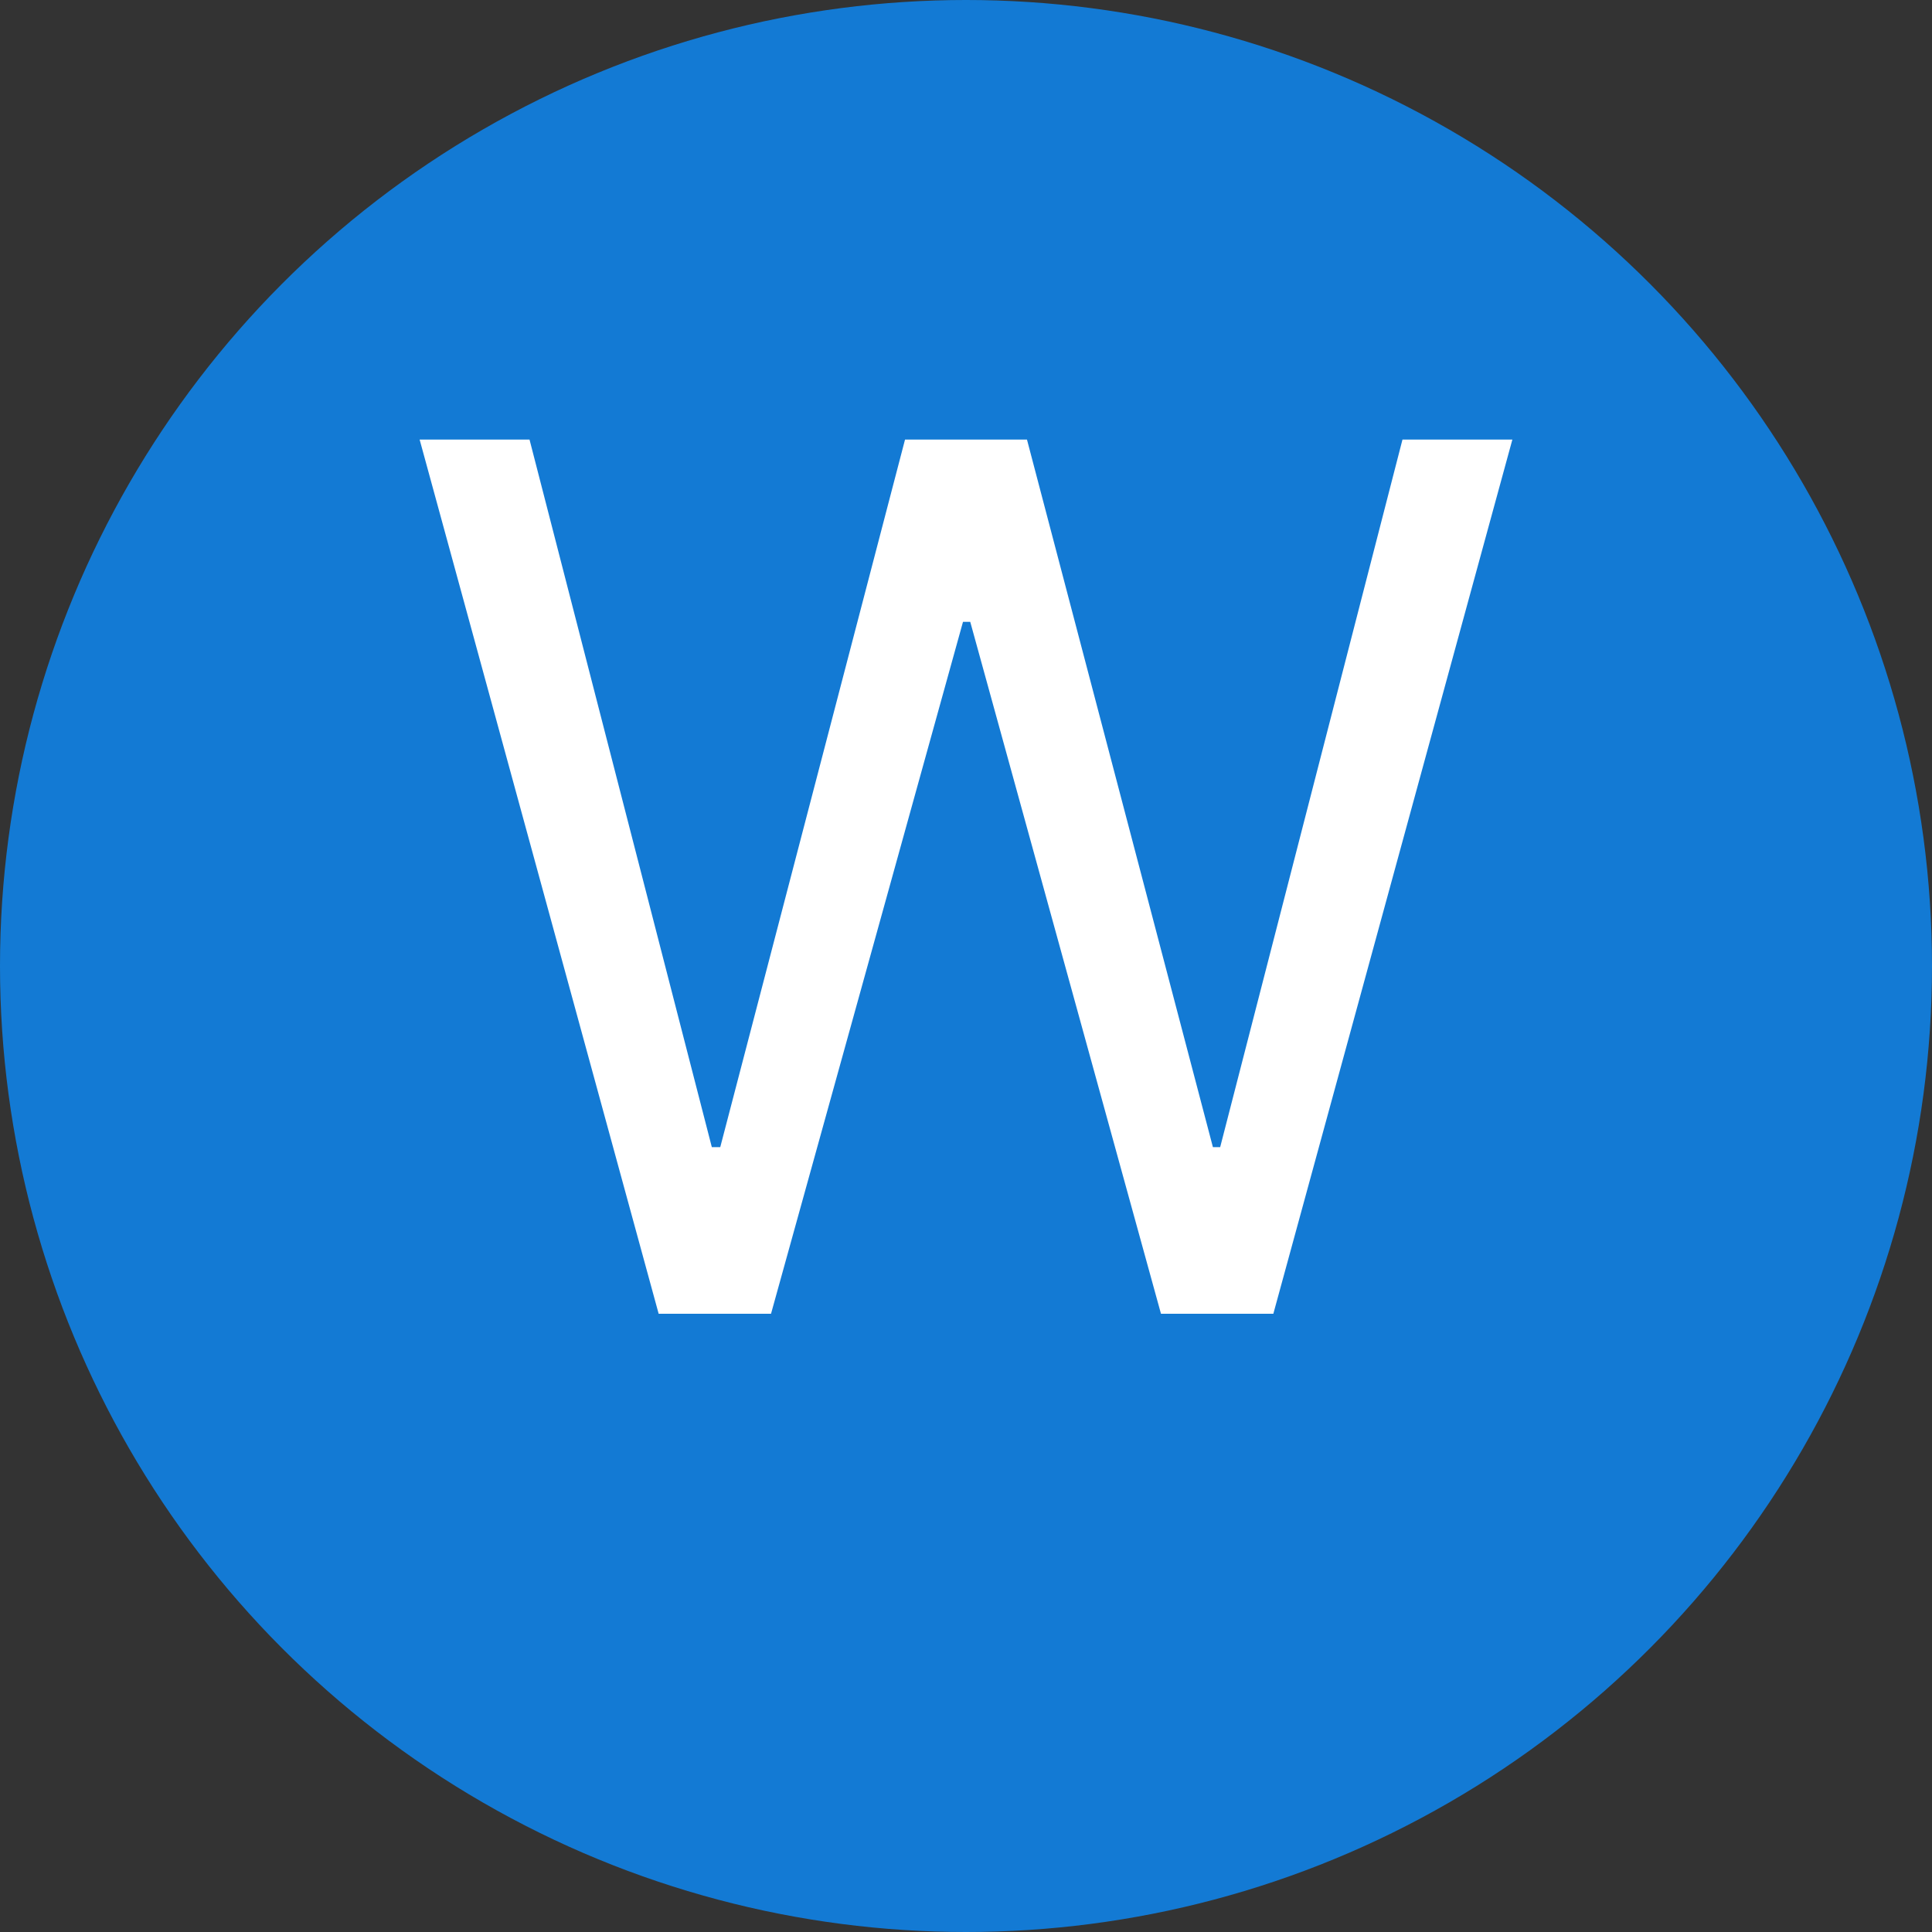
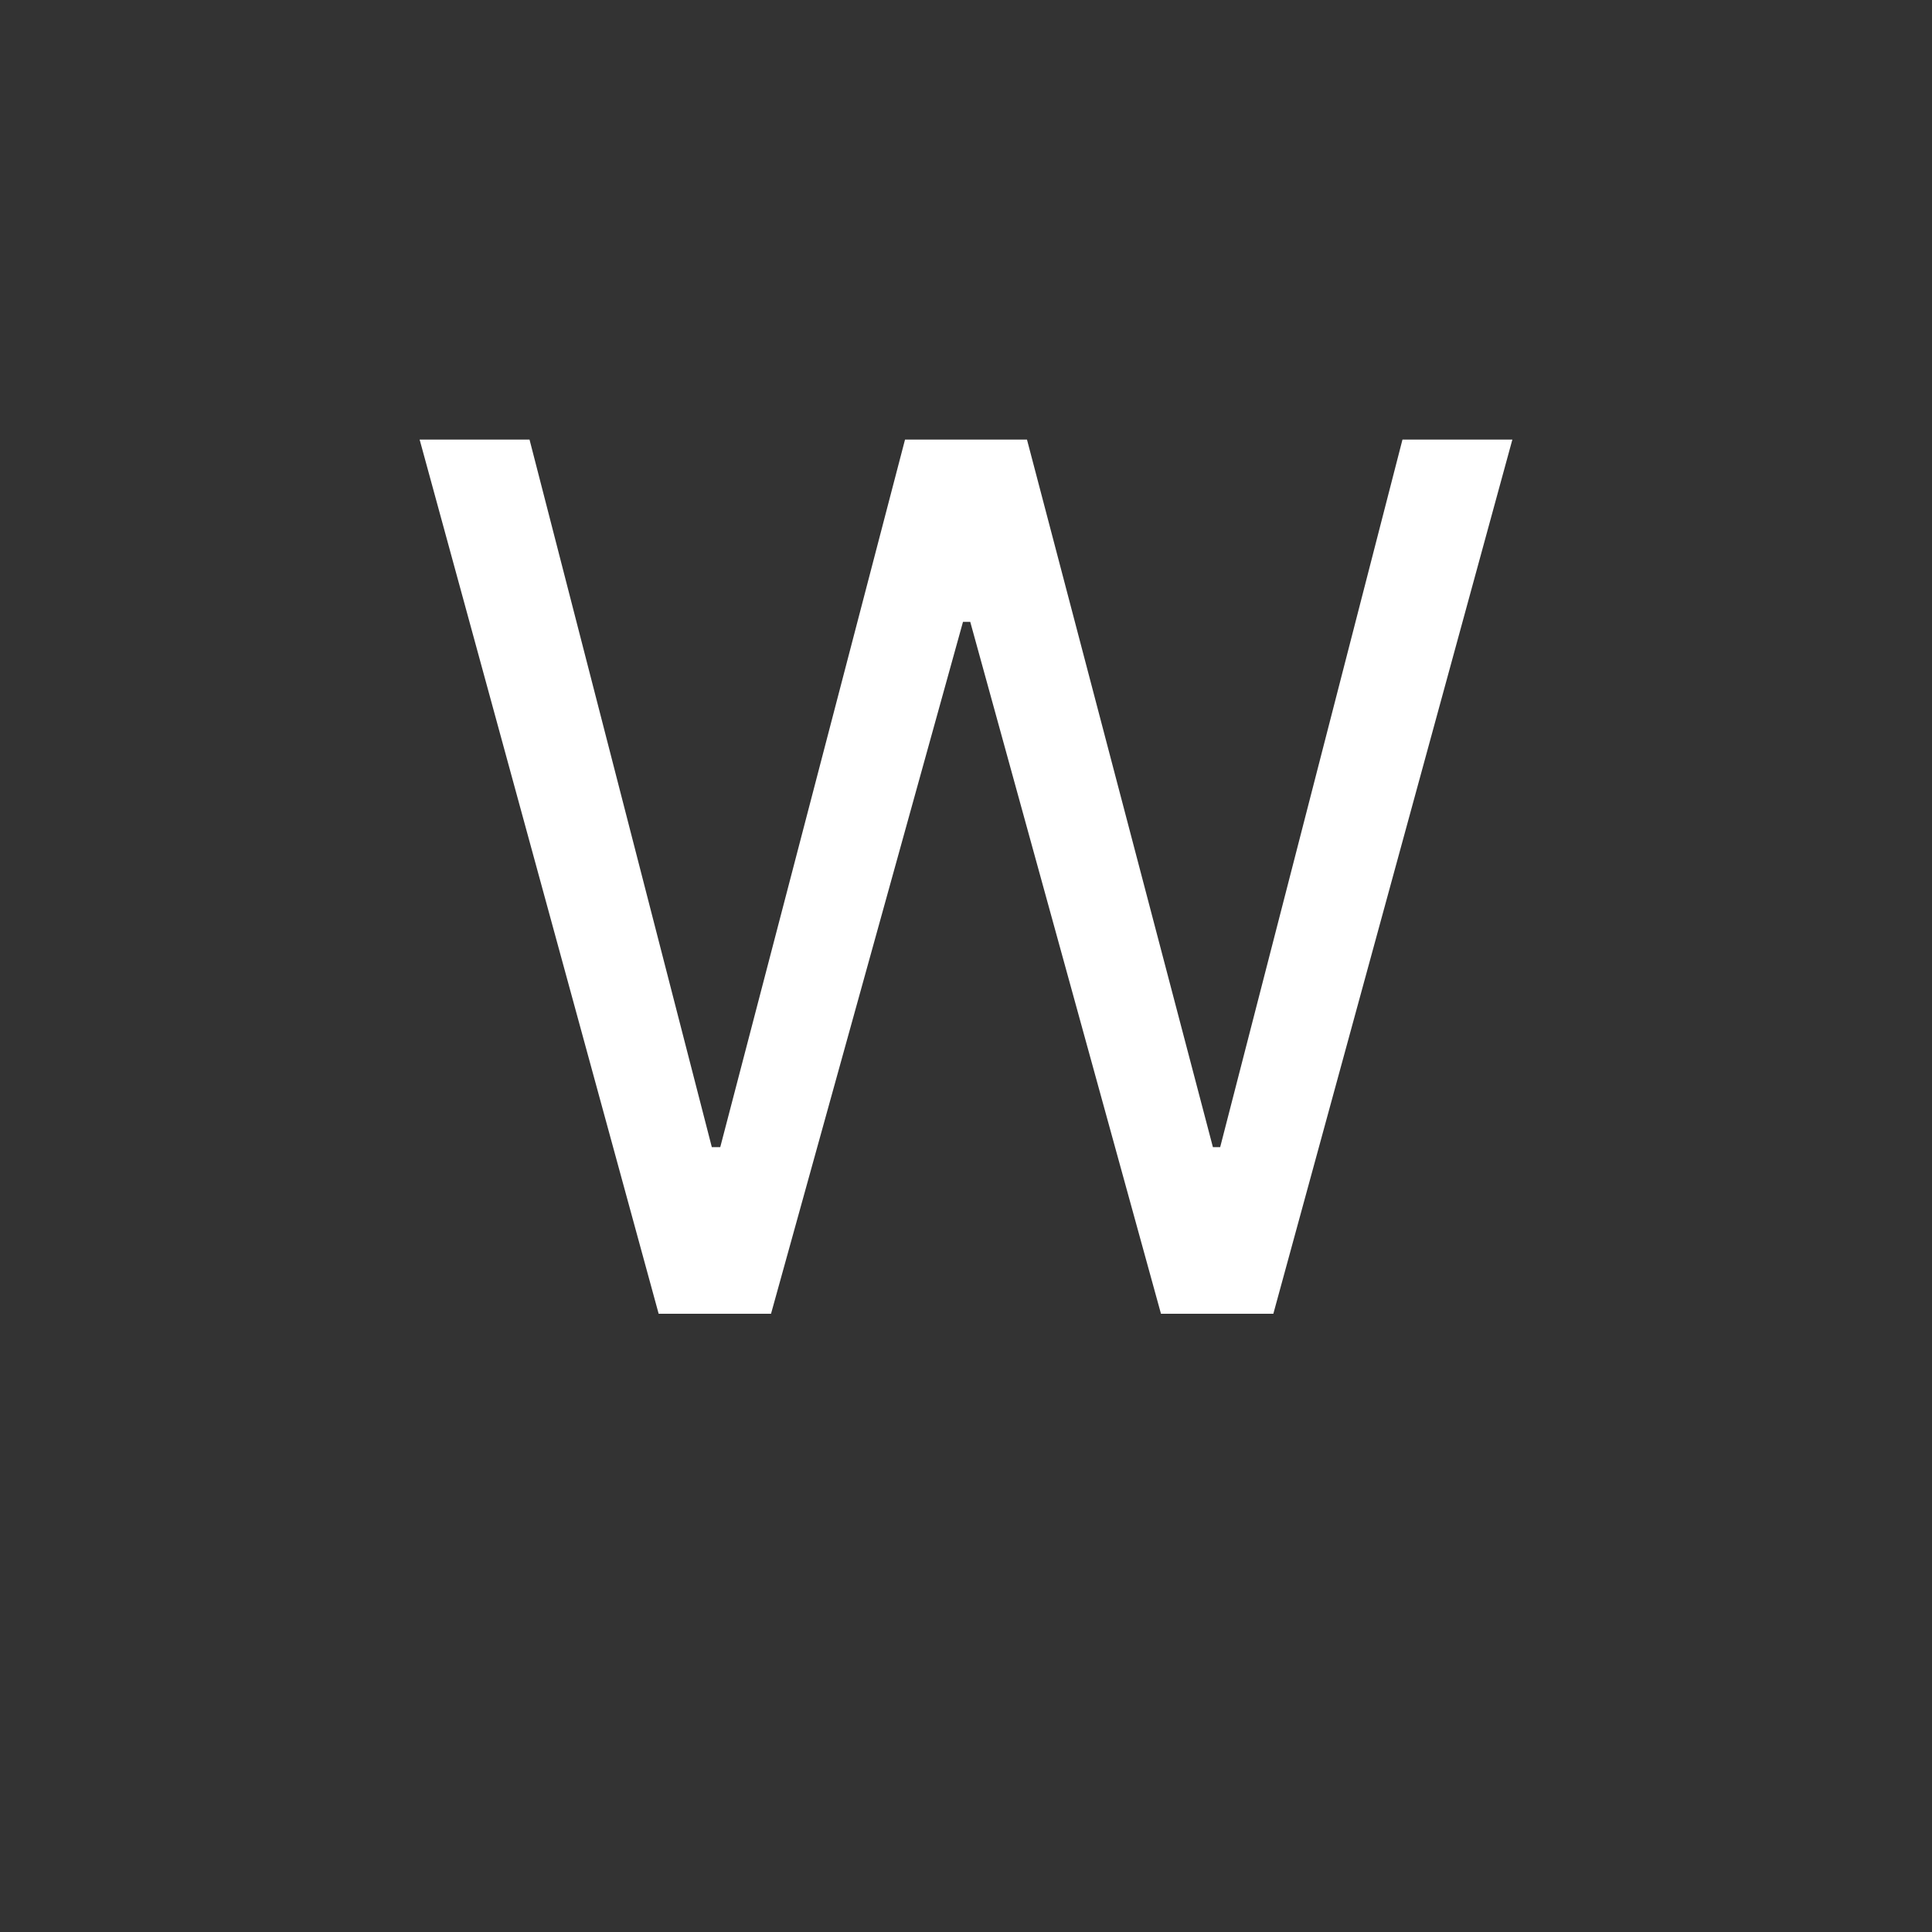
<svg xmlns="http://www.w3.org/2000/svg" width="25" height="25" viewBox="0 0 25 25" fill="none">
  <rect x="0" y="0" width="25" height="25" fill="#333333" stroke="none" />
-   <circle cx="12.5" cy="12.5" r="12.5" fill="#137AD4" />
  <path d="M5.43 5.688H6.852L9.211 14.844H9.32L11.711 5.688H13.289L15.695 14.844H15.789L18.148 5.688H19.57L16.477 17H15.023L12.555 8.047H12.461L9.977 17H8.523L5.43 5.688Z" fill="white" />
</svg>